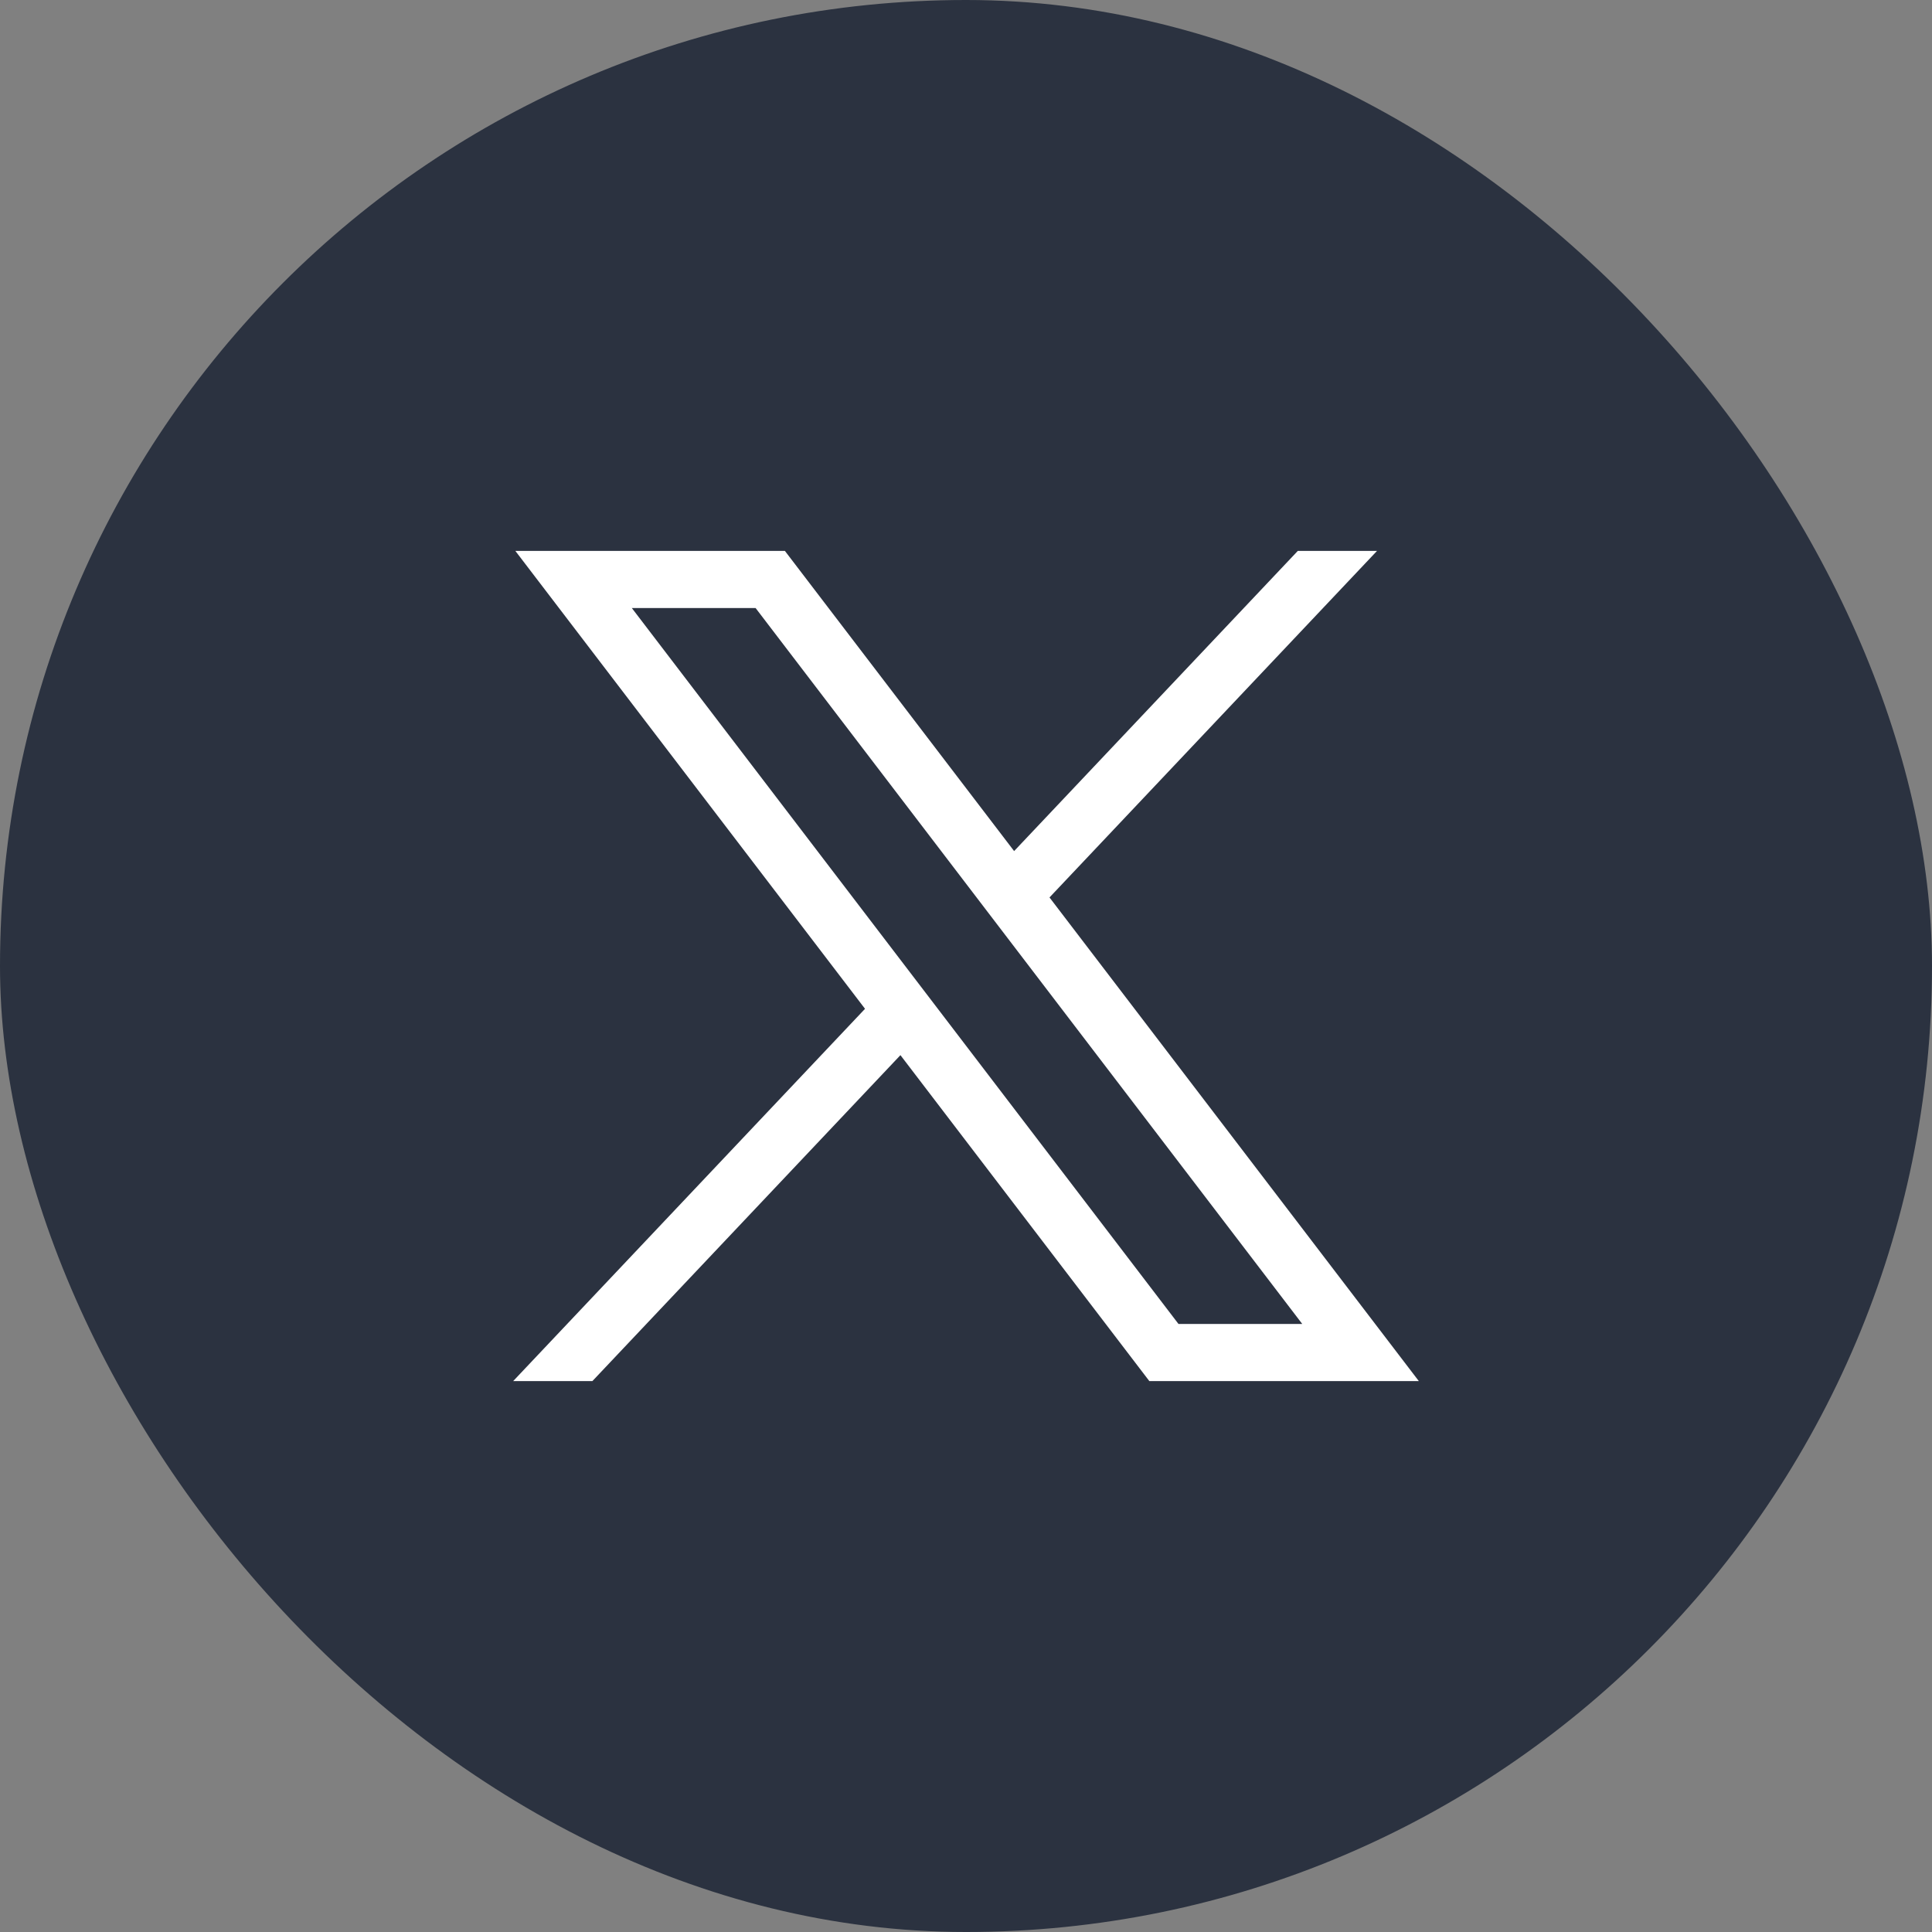
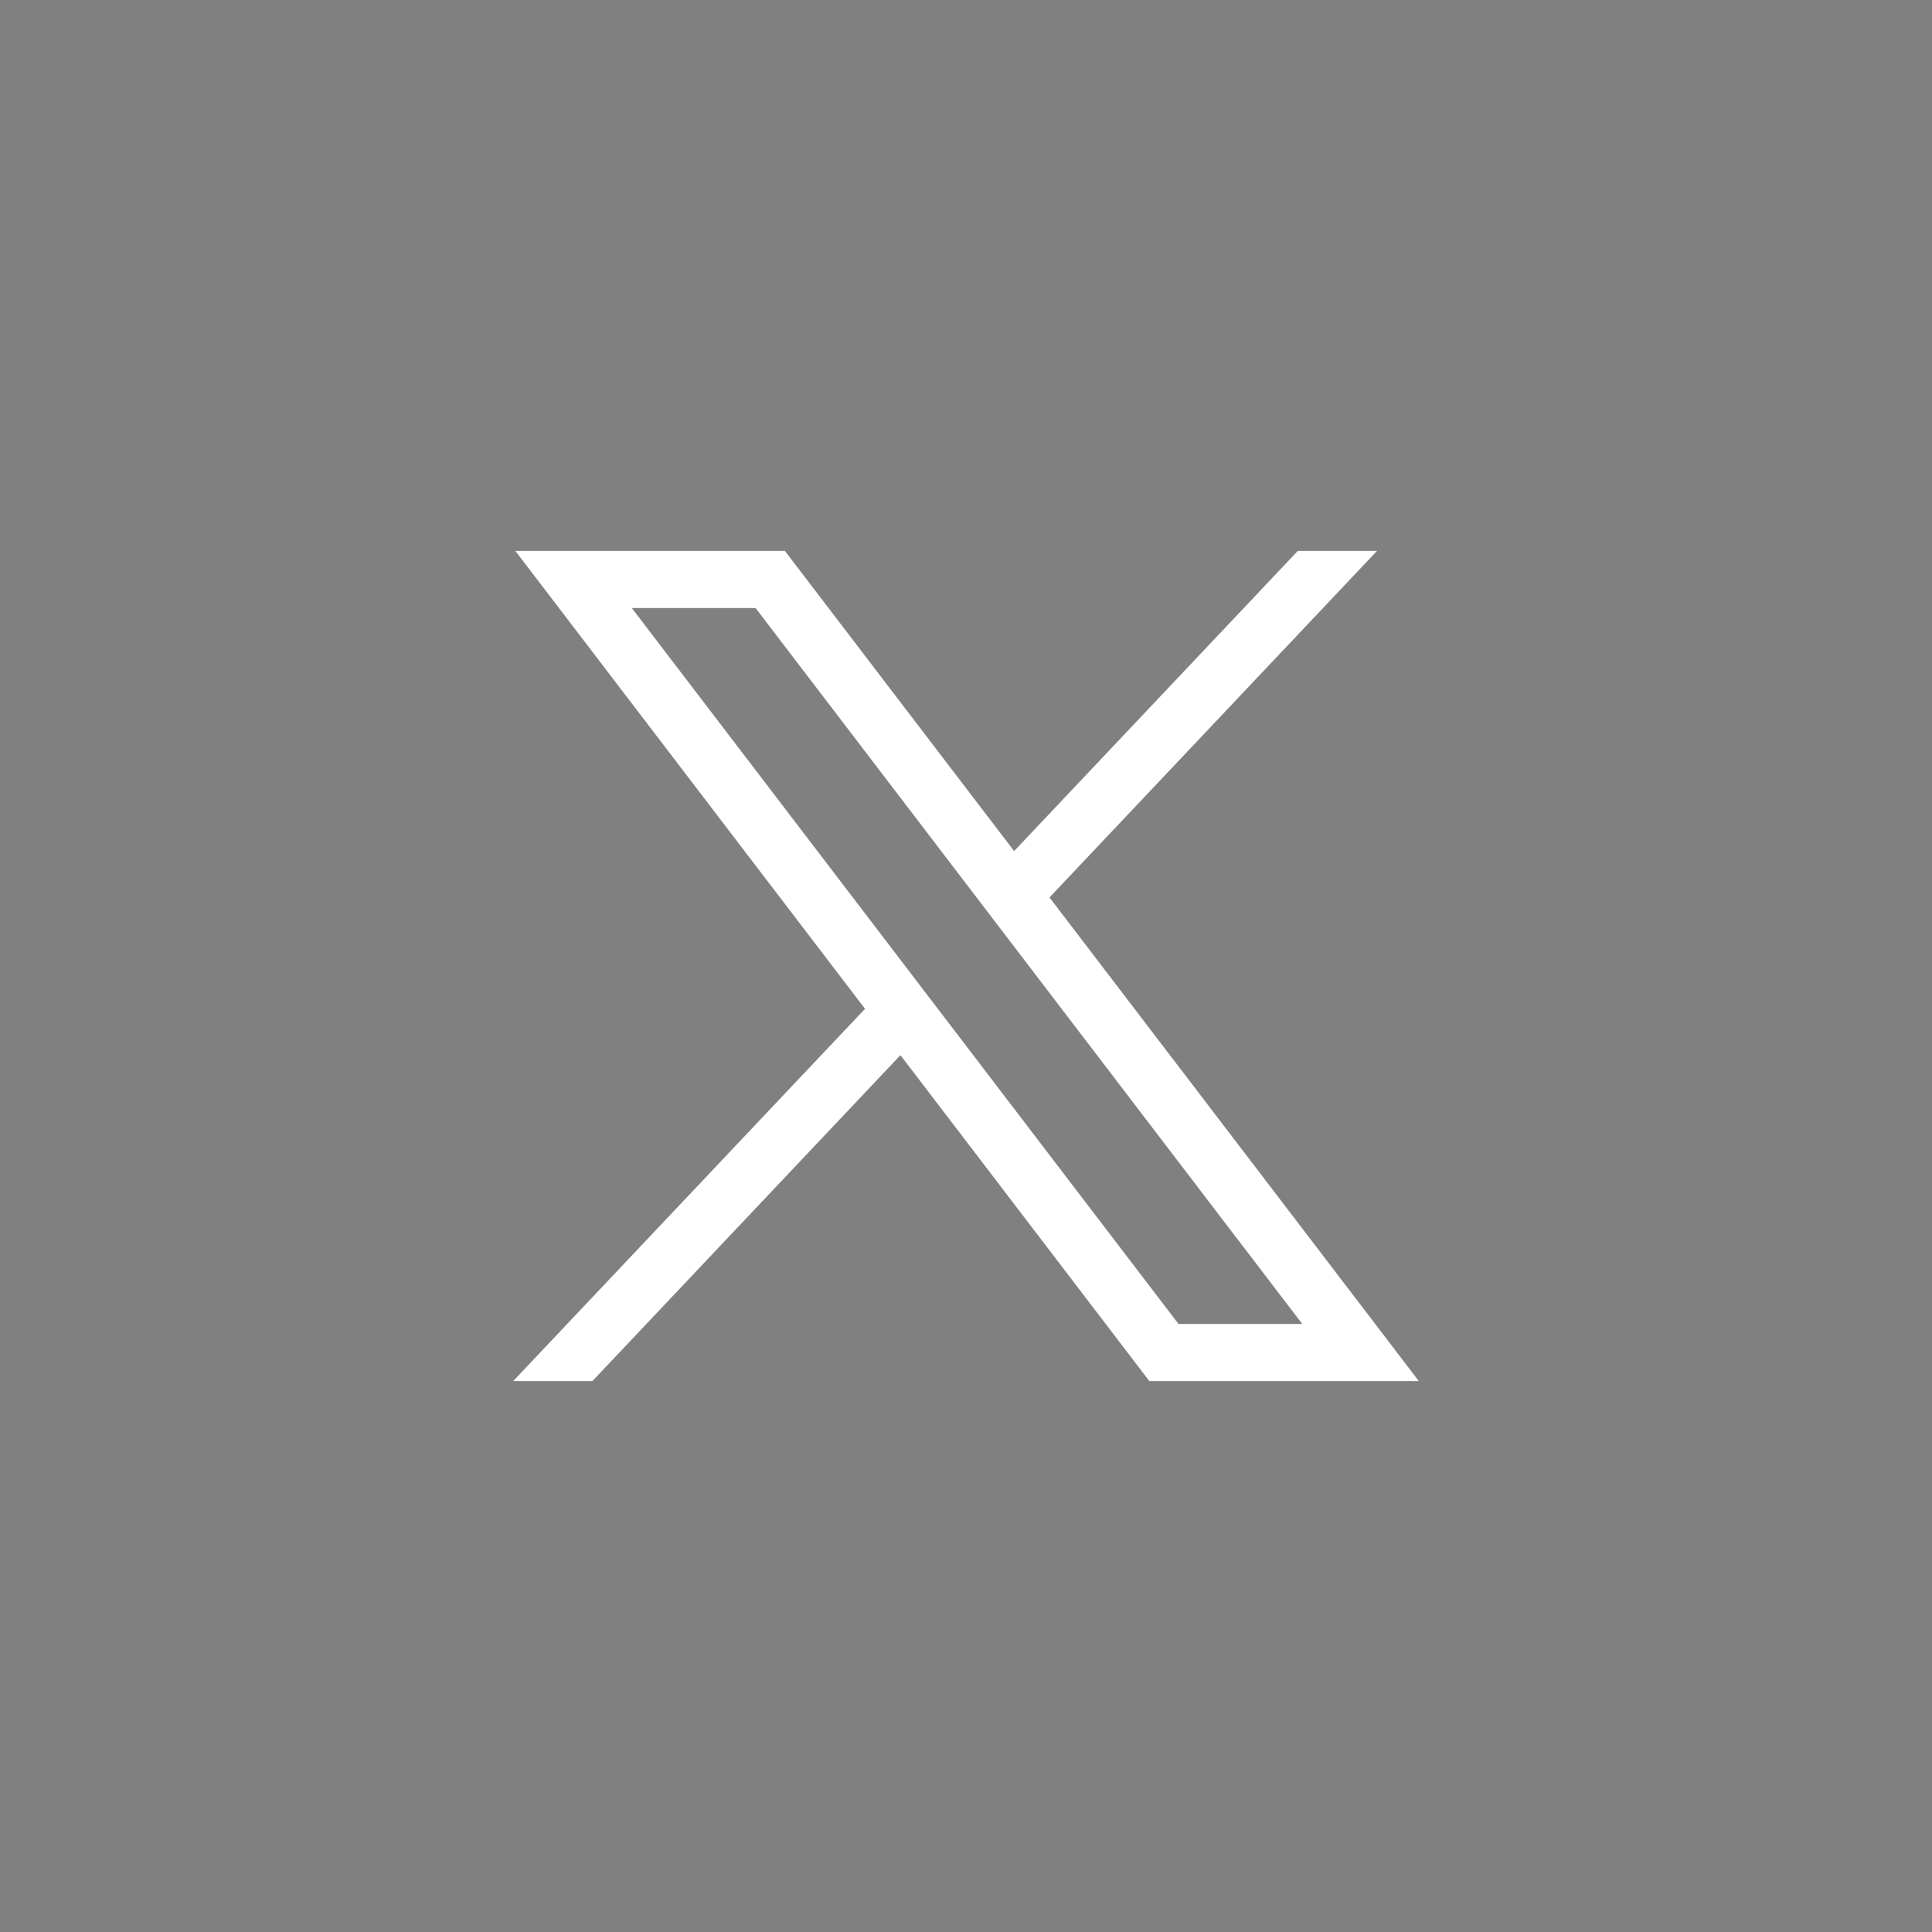
<svg xmlns="http://www.w3.org/2000/svg" width="64" height="64" viewBox="0 0 64 64" fill="none">
  <rect x="0" y="0" width="64" height="64" fill="#808080" stroke="none" />
-   <rect width="64" height="64" rx="32" fill="#2B3240" />
-   <path d="M17.072 18.25L28.655 33.418L17 45.75H19.624L29.828 34.953L38.073 45.75H47L34.766 29.729L45.615 18.25H42.991L33.594 28.193L26.001 18.25H17.074H17.072ZM20.93 20.142H25.03L43.139 43.858H39.039L20.93 20.142Z" fill="white" />
+   <path d="M17.072 18.25L28.655 33.418L17 45.75H19.624L29.828 34.953L38.073 45.75H47L34.766 29.729L45.615 18.25H42.991L33.594 28.193L26.001 18.25H17.074H17.072ZM20.93 20.142H25.03L43.139 43.858H39.039L20.93 20.142" fill="white" />
</svg>